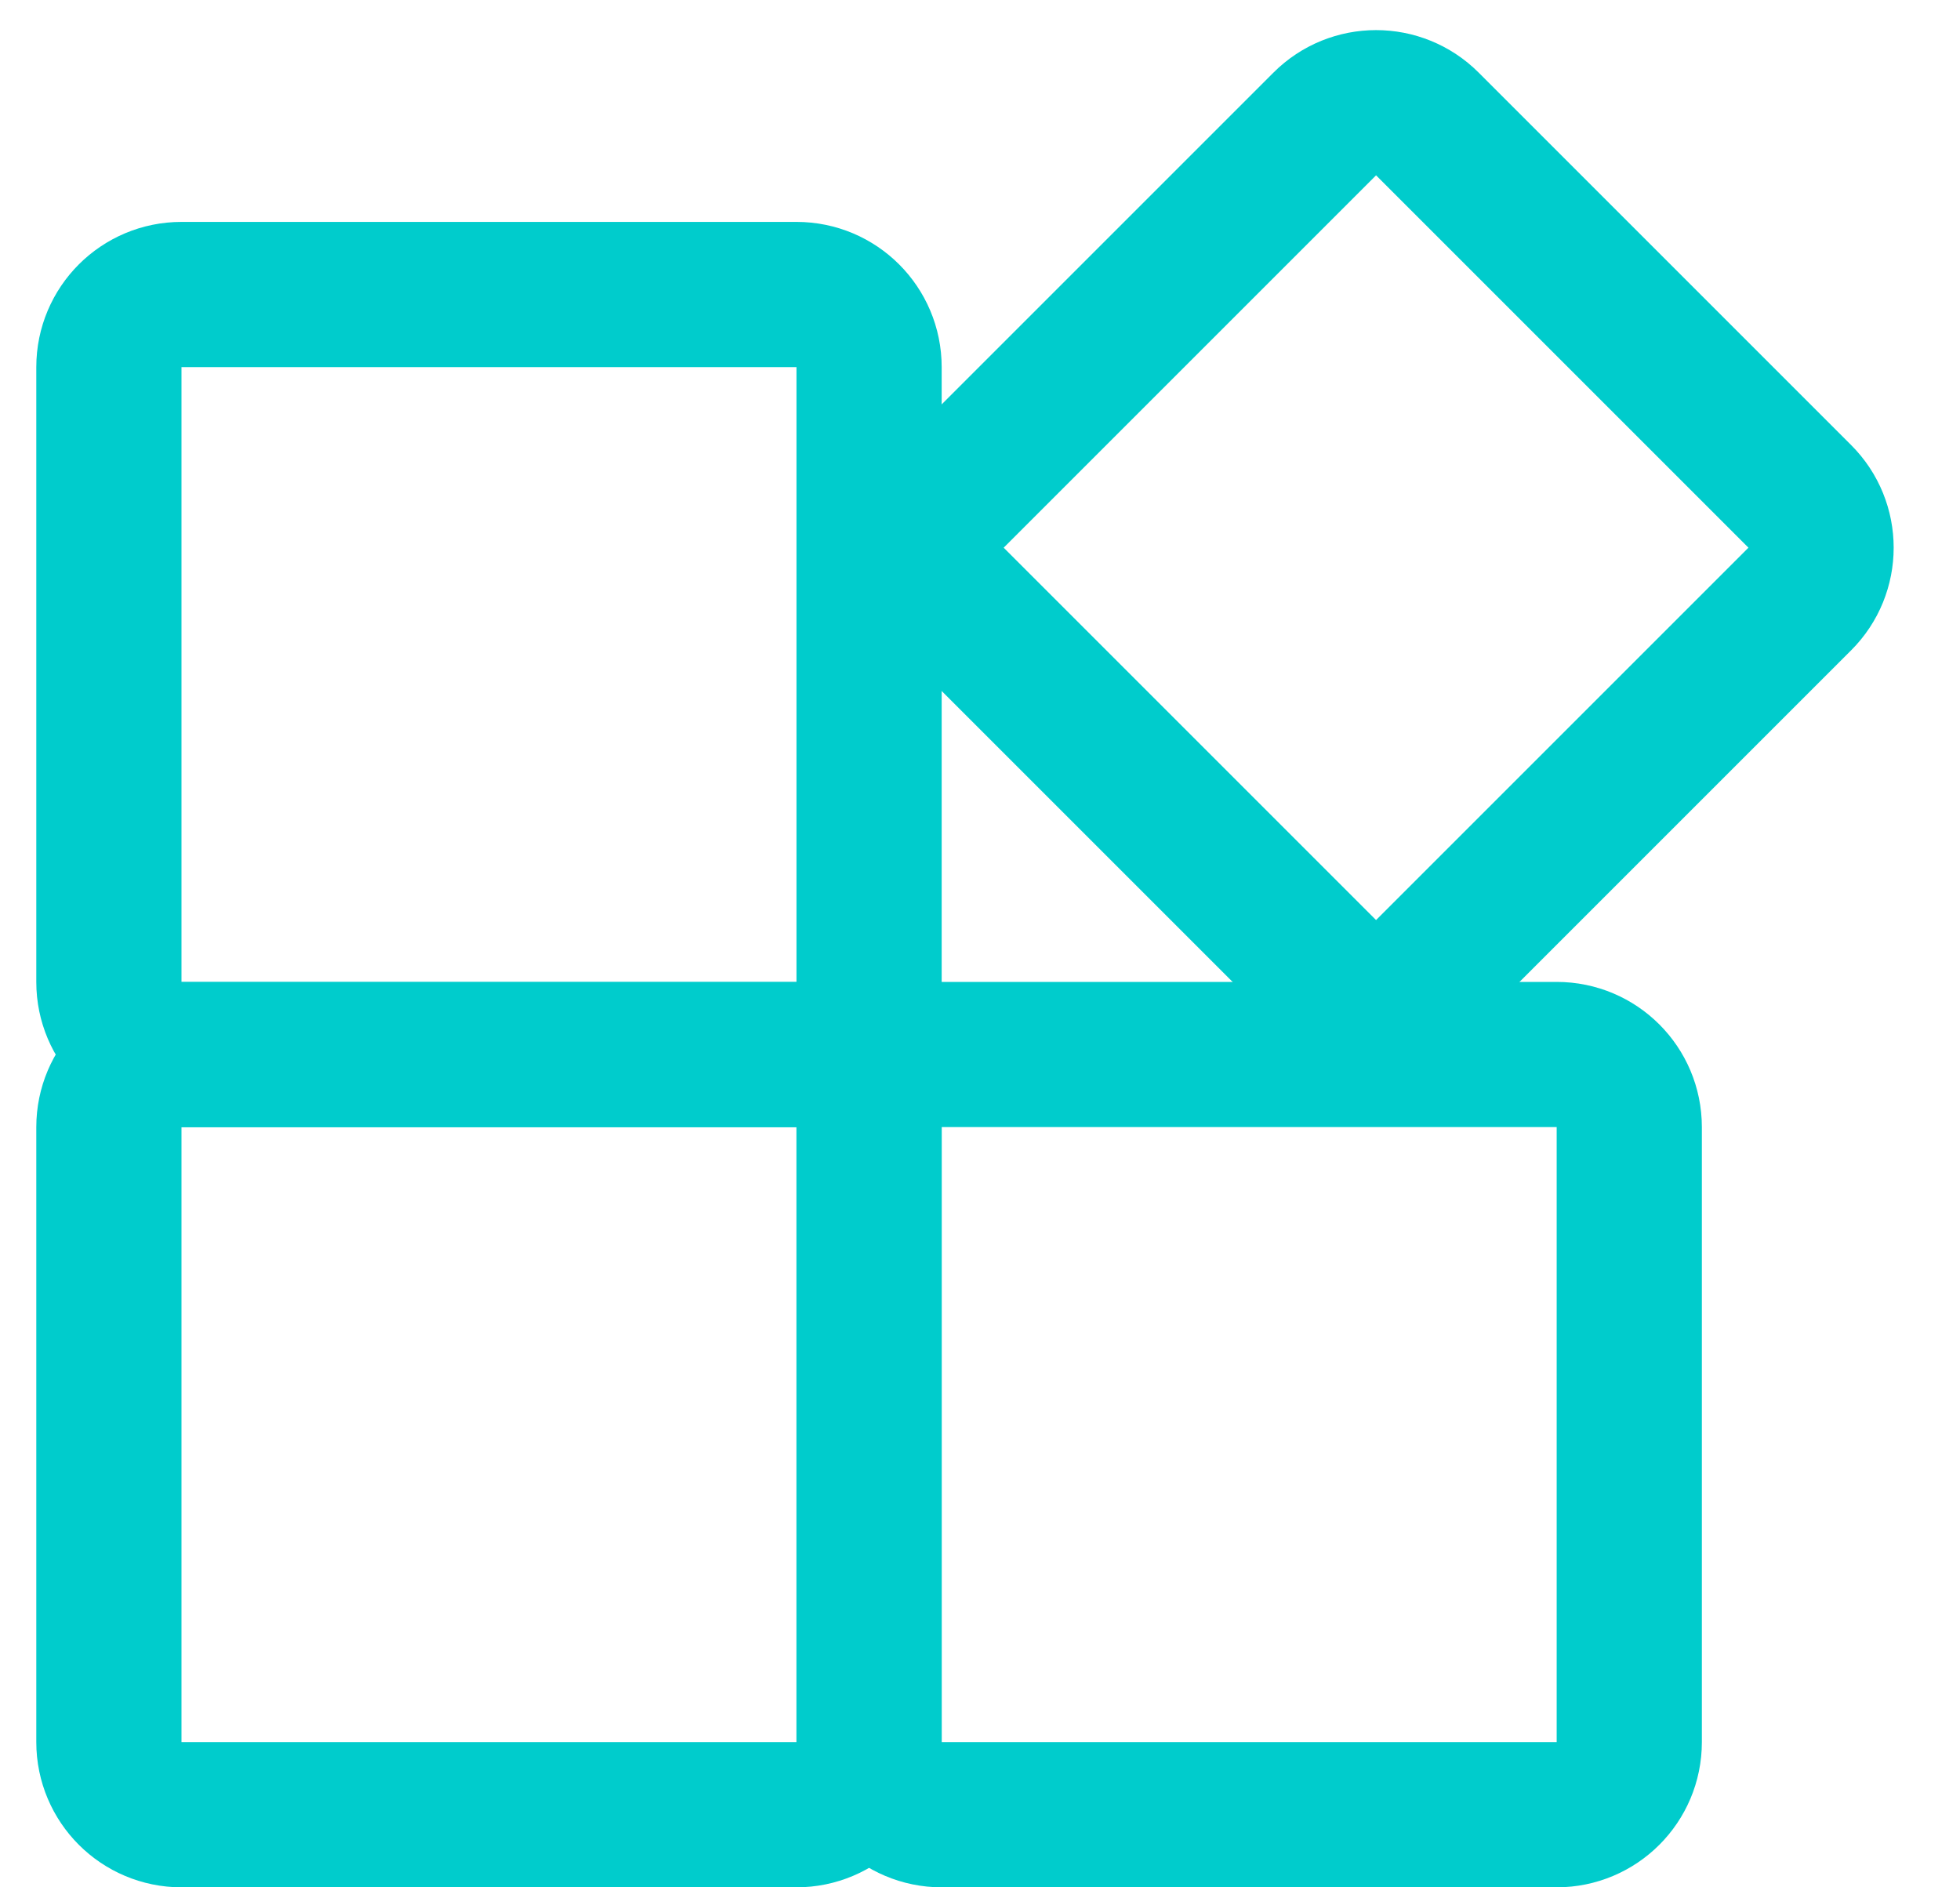
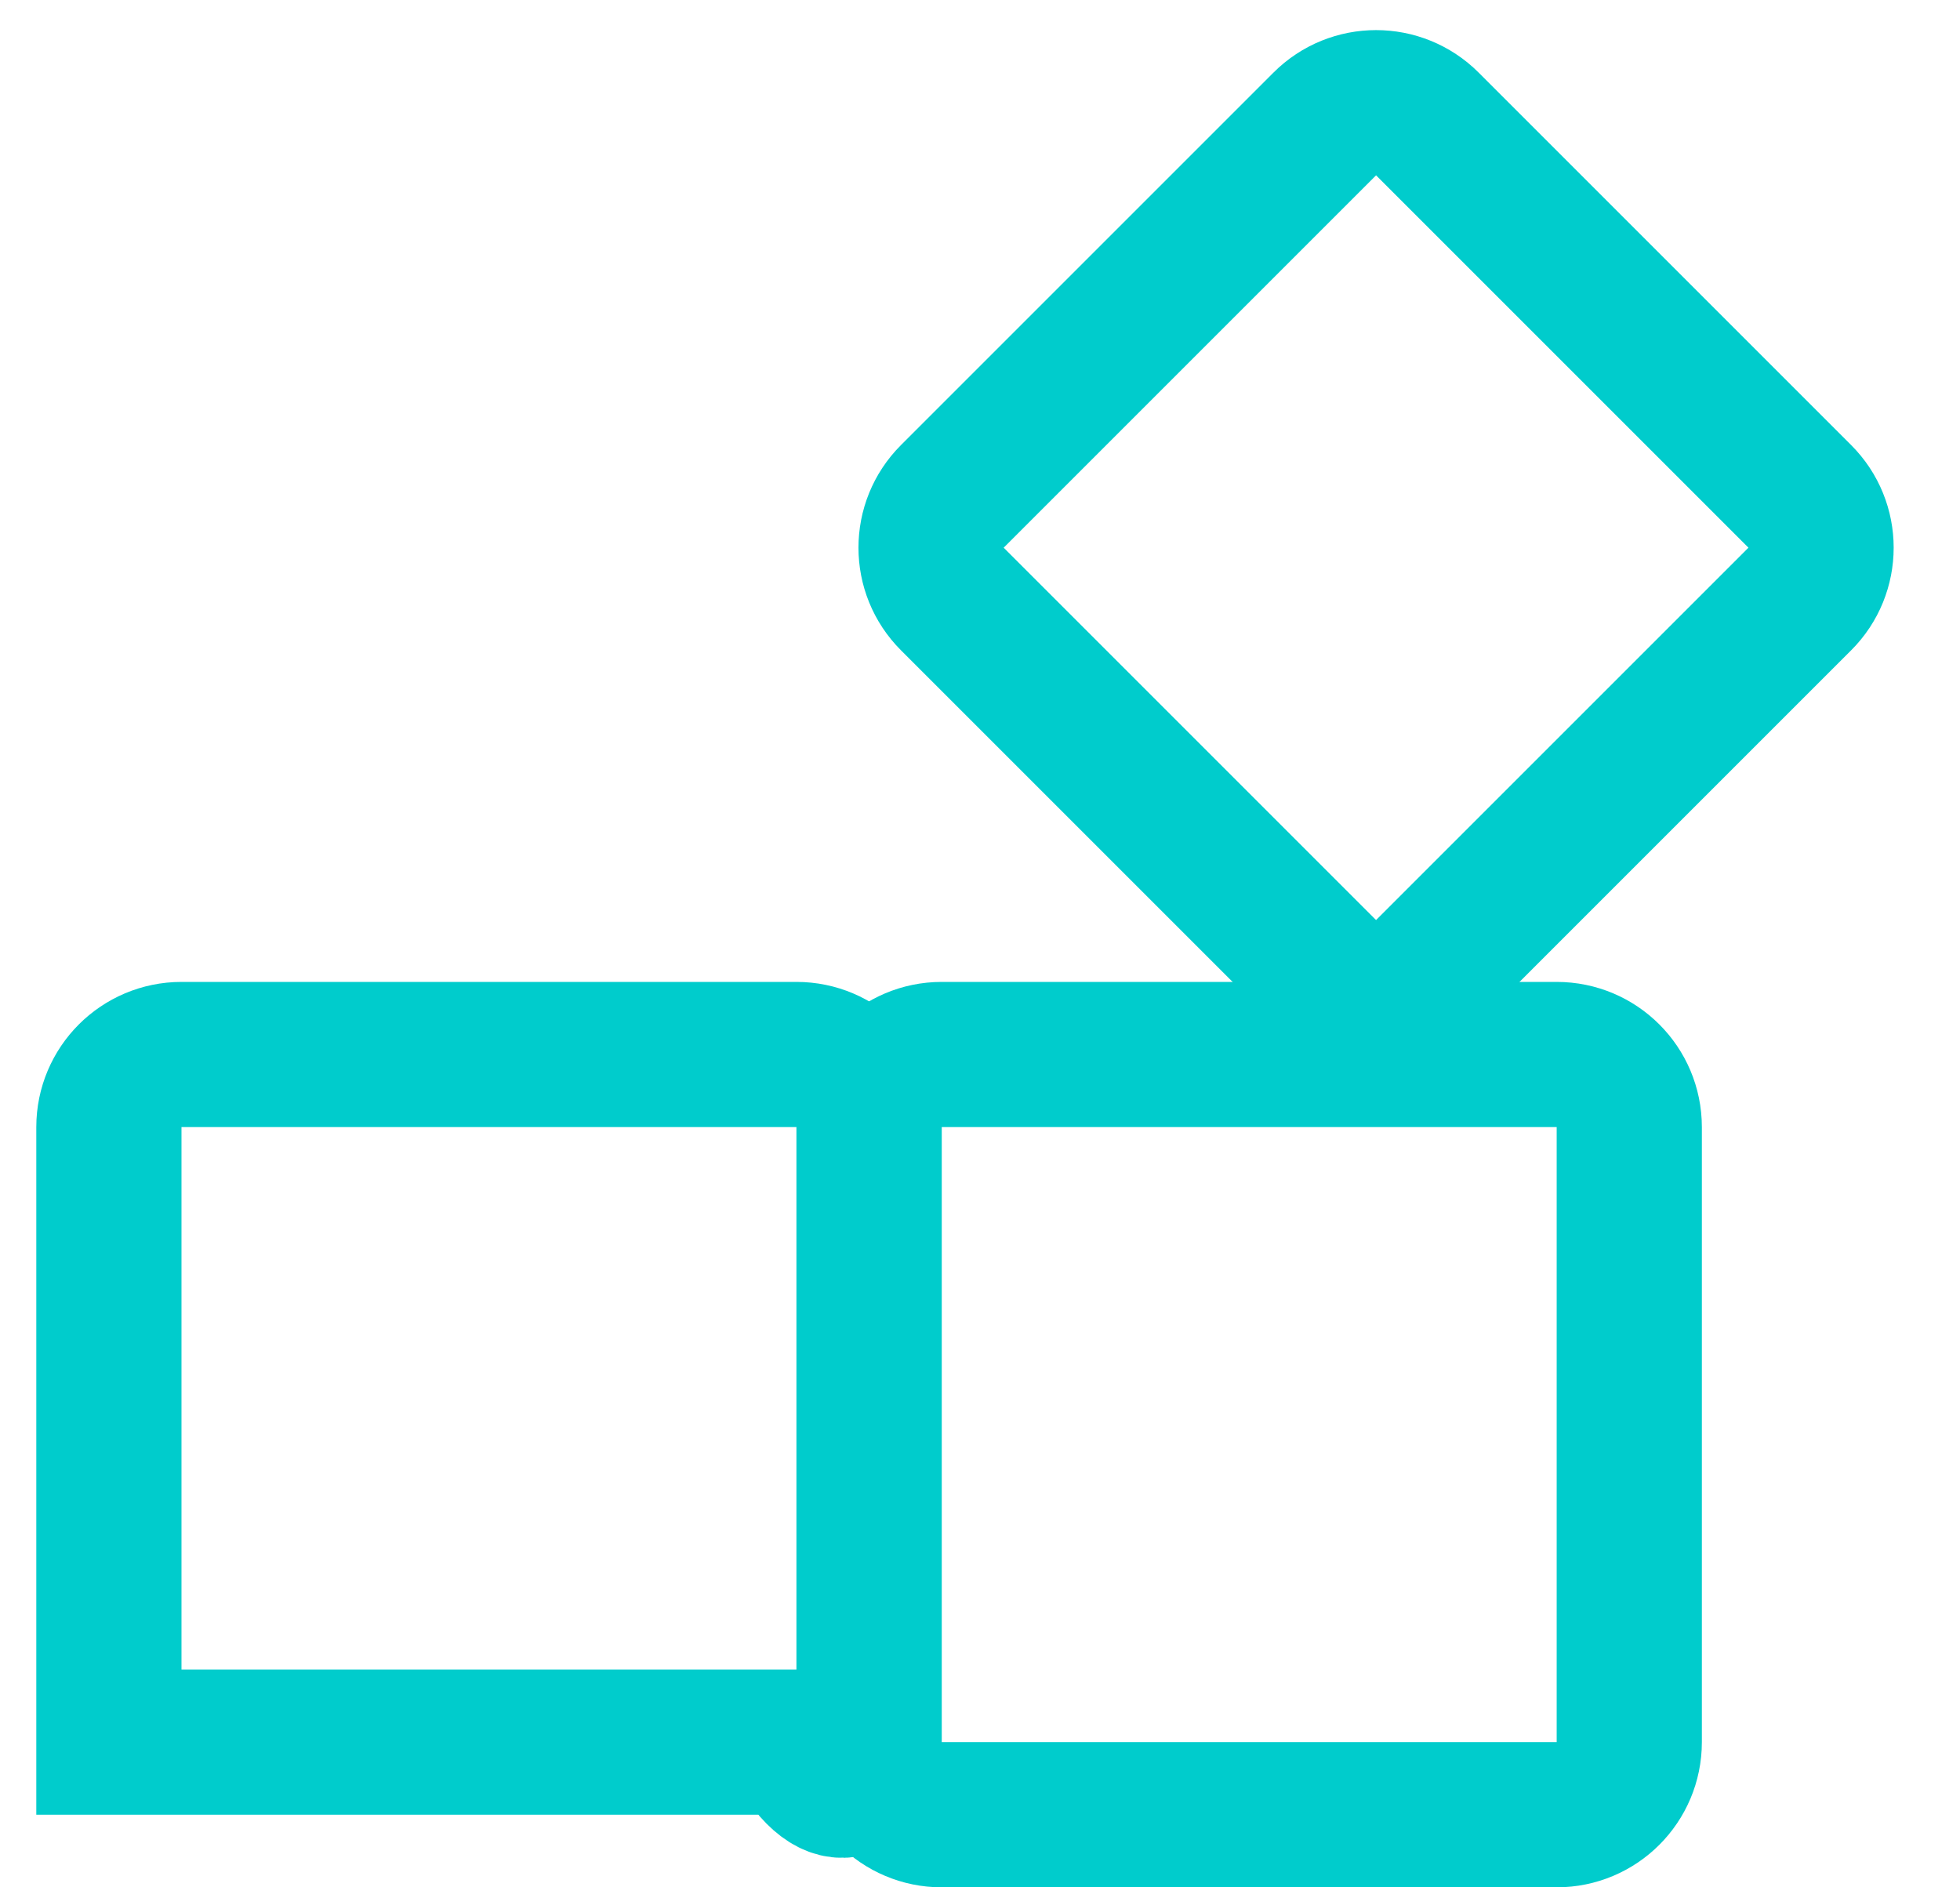
<svg xmlns="http://www.w3.org/2000/svg" width="27" height="26" viewBox="0 0 27 26" fill="none">
-   <path d="M10.972 14.527H2.5C1.948 14.527 1.5 14.975 1.5 15.527V24C1.5 24.552 1.948 25 2.5 25H10.972C11.524 25 11.972 24.552 11.972 24V15.527C11.972 14.975 11.524 14.527 10.972 14.527Z" stroke="#00CCCC" stroke-width="2" stroke-miterlimit="10" />
+   <path d="M10.972 14.527H2.5C1.948 14.527 1.5 14.975 1.5 15.527V24H10.972C11.524 25 11.972 24.552 11.972 24V15.527C11.972 14.975 11.524 14.527 10.972 14.527Z" stroke="#00CCCC" stroke-width="2" stroke-miterlimit="10" />
  <path d="M21.444 14.527H12.972C12.42 14.527 11.972 14.975 11.972 15.527V24C11.972 24.552 12.42 25 12.972 25H21.444C21.997 25 22.444 24.552 22.444 24V15.527C22.444 14.975 21.997 14.527 21.444 14.527Z" stroke="#00CCCC" stroke-width="2" stroke-miterlimit="10" />
  <path d="M18.249 1.708L13.119 6.838C12.728 7.228 12.728 7.862 13.119 8.252L18.249 13.382C18.639 13.773 19.273 13.773 19.663 13.382L24.793 8.252C25.184 7.862 25.184 7.228 24.793 6.838L19.663 1.708C19.273 1.317 18.639 1.317 18.249 1.708Z" stroke="#00CCCC" stroke-width="2" stroke-miterlimit="10" />
-   <path d="M10.972 4.057H2.5C1.948 4.057 1.5 4.504 1.5 5.057V13.529C1.5 14.081 1.948 14.529 2.5 14.529H10.972C11.524 14.529 11.972 14.081 11.972 13.529V5.057C11.972 4.504 11.524 4.057 10.972 4.057Z" stroke="#00CCCC" stroke-width="2" stroke-miterlimit="10" />
</svg>